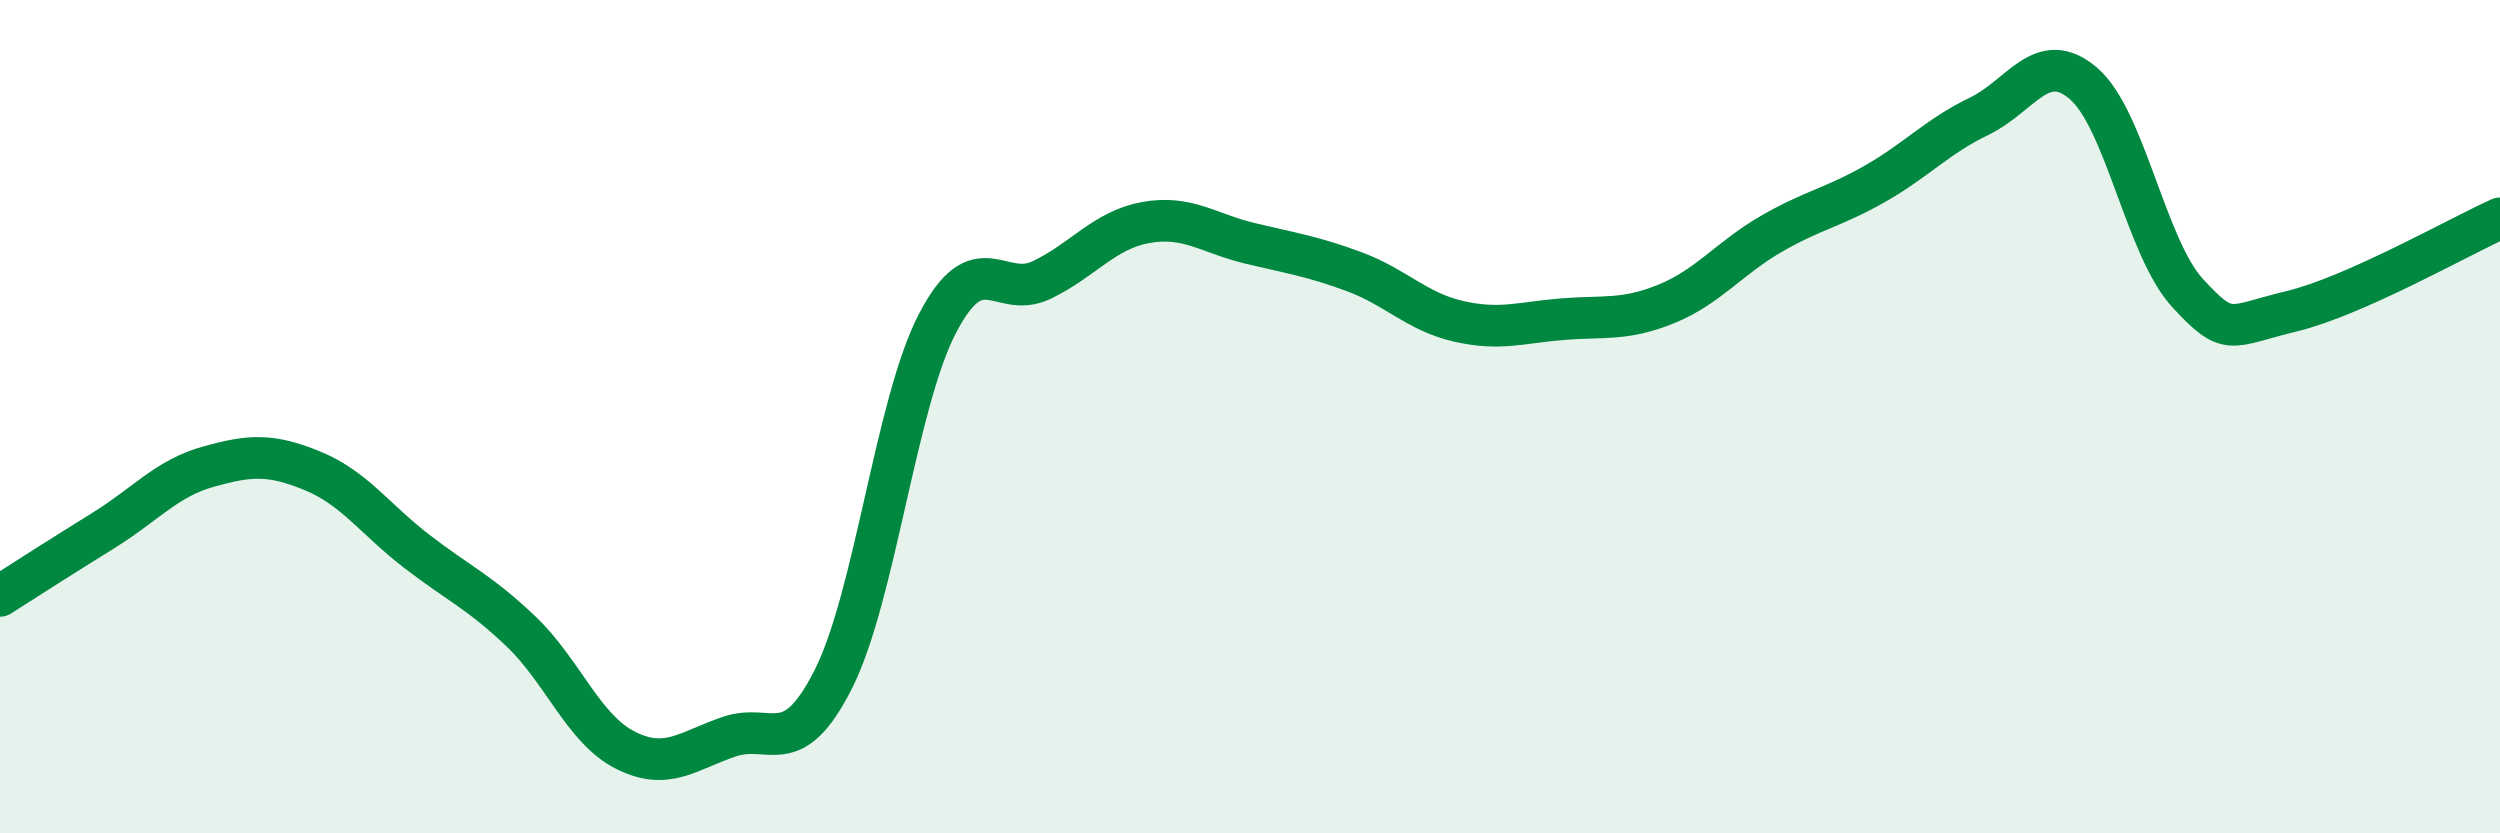
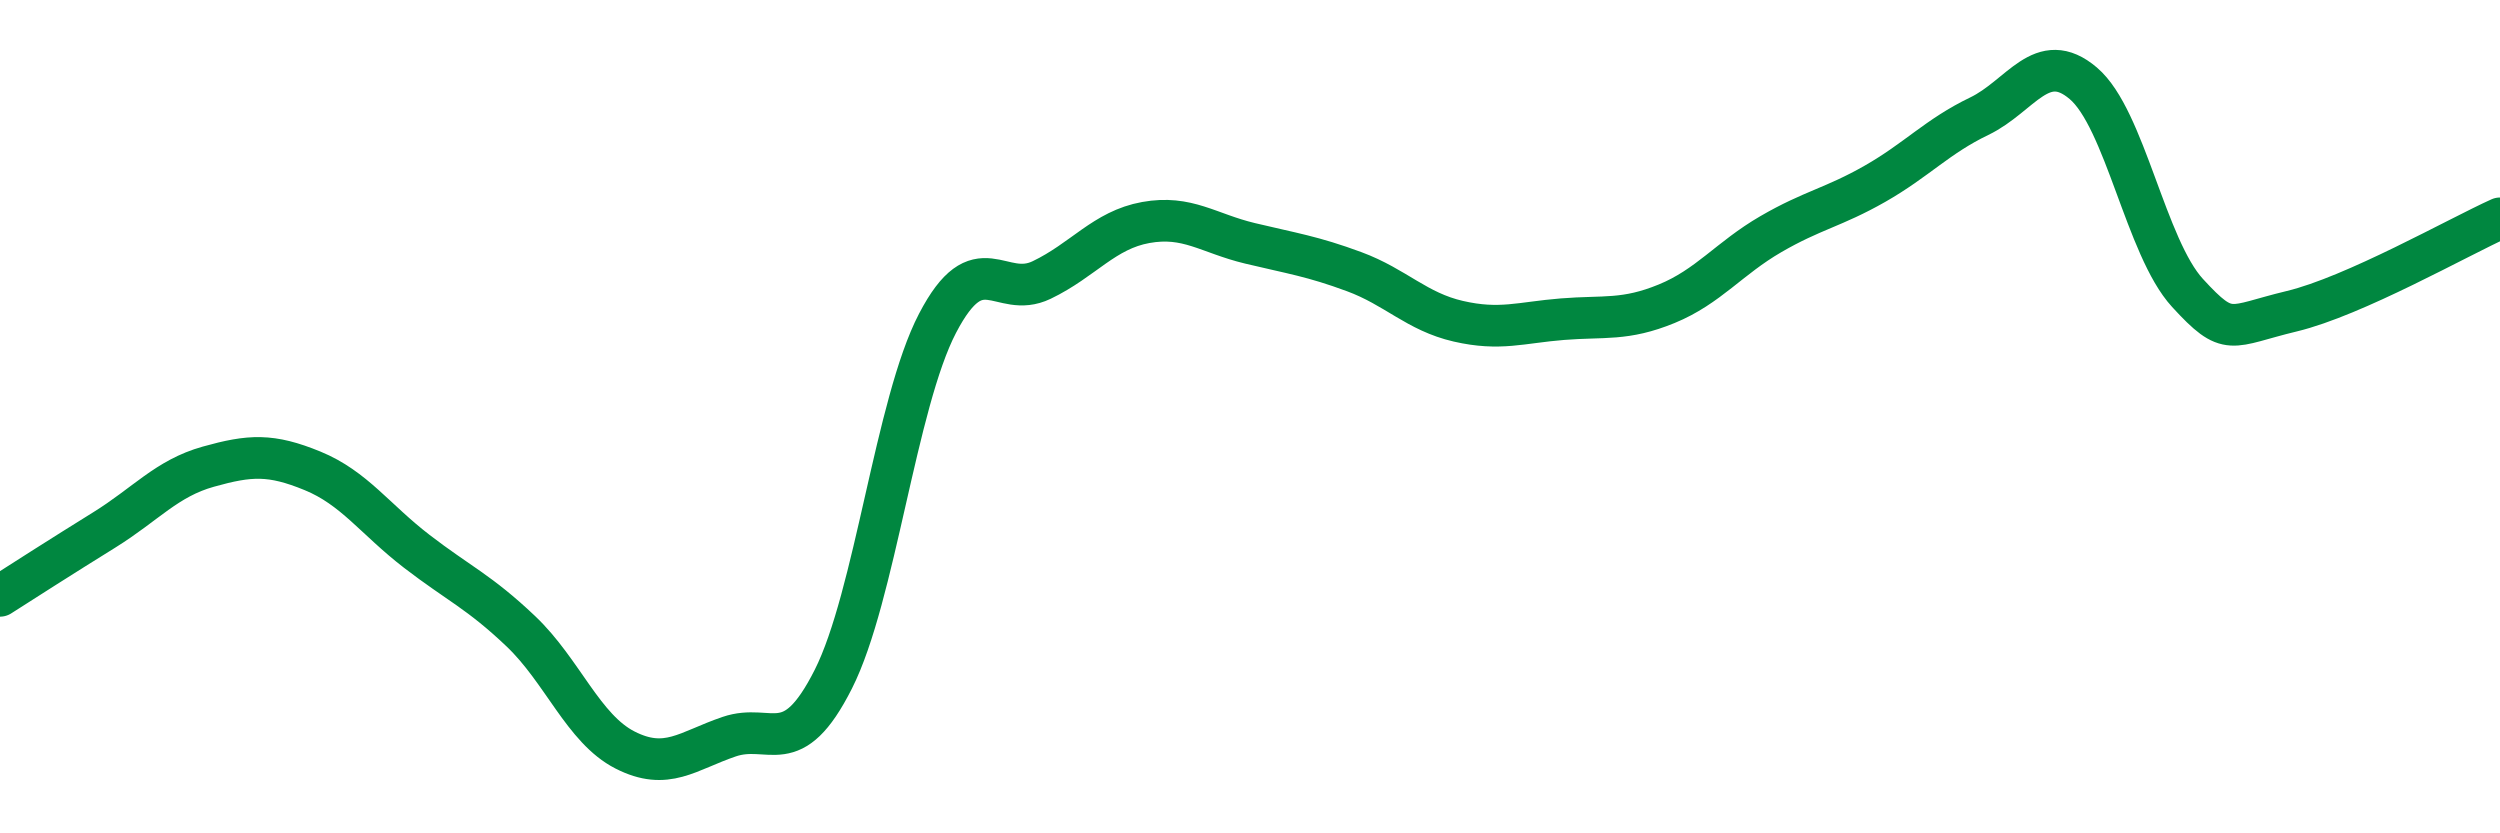
<svg xmlns="http://www.w3.org/2000/svg" width="60" height="20" viewBox="0 0 60 20">
-   <path d="M 0,14.3 C 0.5,13.98 1.5,13.34 2.5,12.72 C 3.5,12.1 4,11.48 5,11.2 C 6,10.92 6.5,10.89 7.5,11.3 C 8.5,11.71 9,12.46 10,13.23 C 11,14 11.5,14.2 12.5,15.15 C 13.5,16.1 14,17.49 15,18 C 16,18.51 16.5,18.02 17.5,17.68 C 18.5,17.34 19,18.28 20,16.3 C 21,14.32 21.5,9.68 22.5,7.76 C 23.5,5.84 24,7.2 25,6.72 C 26,6.24 26.5,5.52 27.5,5.34 C 28.5,5.16 29,5.6 30,5.84 C 31,6.08 31.5,6.15 32.5,6.52 C 33.5,6.89 34,7.48 35,7.71 C 36,7.94 36.5,7.74 37.5,7.66 C 38.5,7.58 39,7.7 40,7.29 C 41,6.88 41.5,6.2 42.5,5.62 C 43.5,5.04 44,4.98 45,4.41 C 46,3.84 46.5,3.27 47.5,2.79 C 48.5,2.31 49,1.15 50,2 C 51,2.85 51.5,5.94 52.5,7.03 C 53.5,8.12 53.5,7.83 55,7.47 C 56.5,7.11 59,5.69 60,5.24L60 20L0 20Z" fill="#008740" opacity="0.1" stroke-linecap="round" stroke-linejoin="round" />
  <path d="M 0,14.3 C 0.5,13.98 1.5,13.34 2.5,12.72 C 3.5,12.1 4,11.48 5,11.2 C 6,10.92 6.5,10.89 7.5,11.3 C 8.5,11.71 9,12.46 10,13.23 C 11,14 11.5,14.2 12.5,15.15 C 13.5,16.1 14,17.49 15,18 C 16,18.51 16.5,18.02 17.5,17.68 C 18.5,17.34 19,18.28 20,16.3 C 21,14.32 21.5,9.68 22.5,7.76 C 23.5,5.84 24,7.2 25,6.72 C 26,6.24 26.5,5.52 27.5,5.34 C 28.5,5.16 29,5.6 30,5.84 C 31,6.08 31.5,6.15 32.5,6.52 C 33.5,6.89 34,7.48 35,7.71 C 36,7.94 36.5,7.74 37.5,7.66 C 38.5,7.58 39,7.7 40,7.29 C 41,6.88 41.5,6.2 42.5,5.62 C 43.5,5.04 44,4.98 45,4.41 C 46,3.84 46.5,3.27 47.5,2.79 C 48.5,2.31 49,1.15 50,2 C 51,2.85 51.5,5.94 52.5,7.03 C 53.5,8.12 53.5,7.83 55,7.47 C 56.5,7.11 59,5.69 60,5.24" stroke="#008740" stroke-width="1" fill="none" stroke-linecap="round" stroke-linejoin="round" />
</svg>